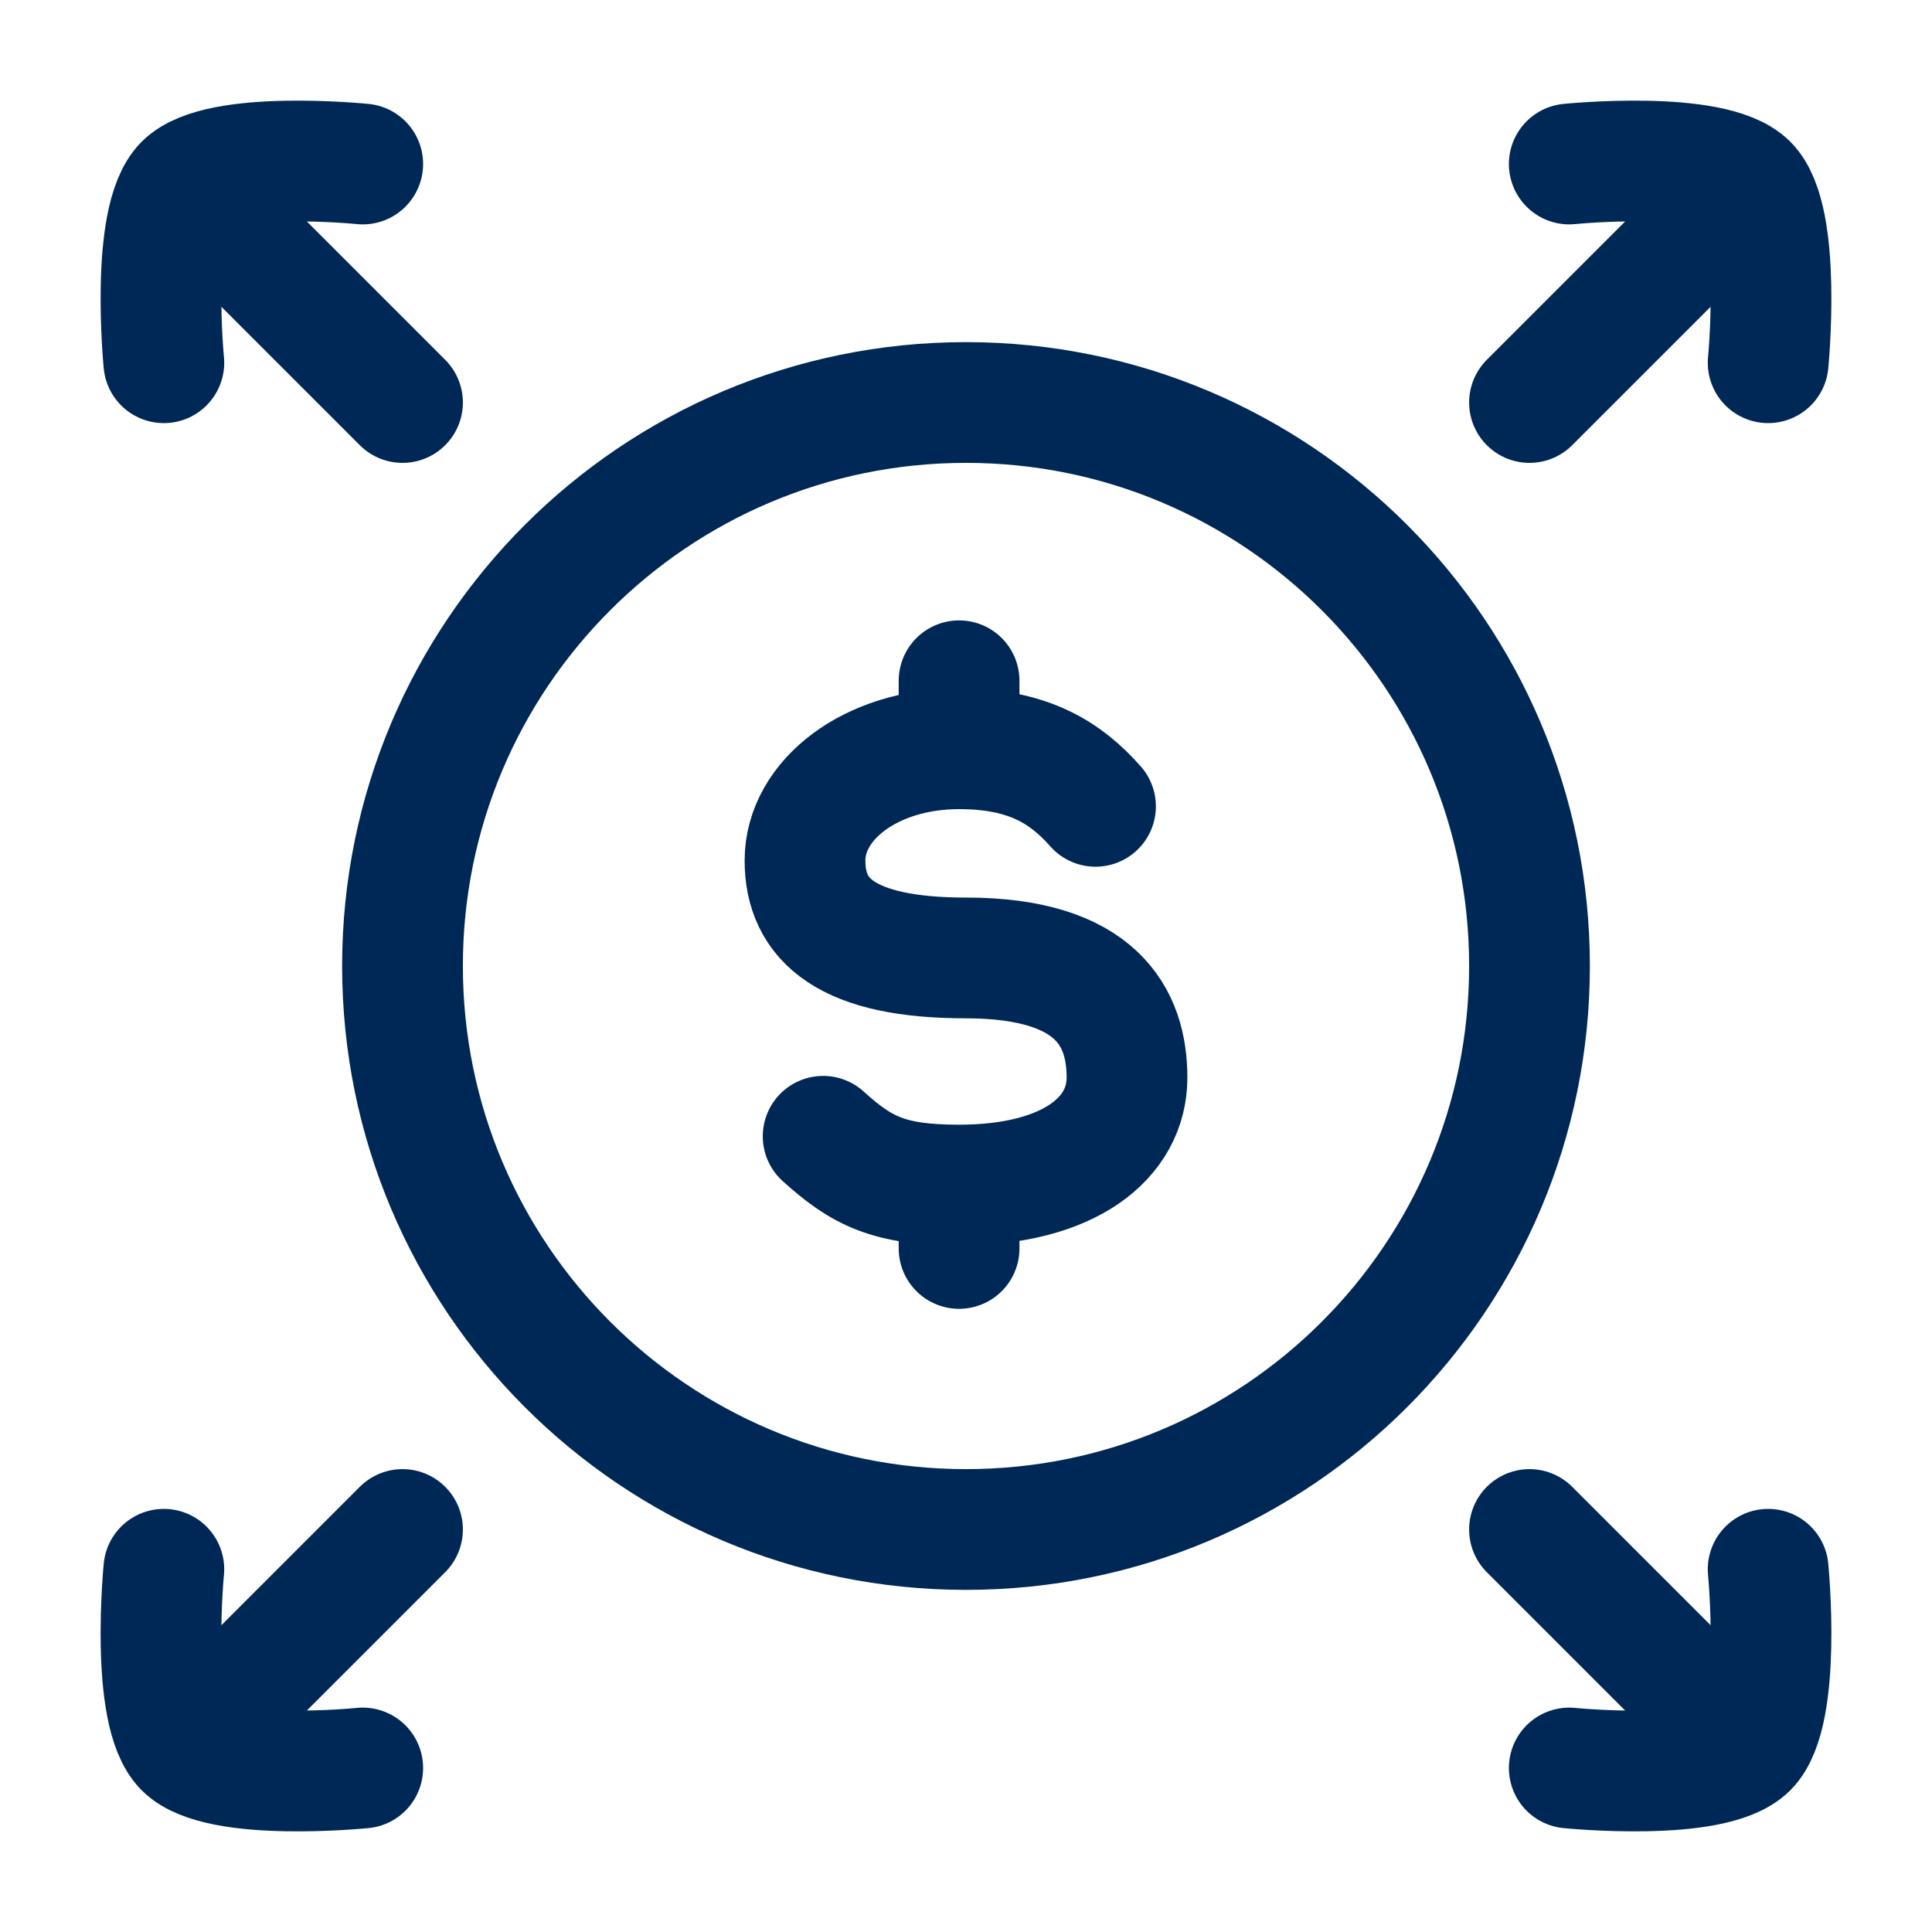
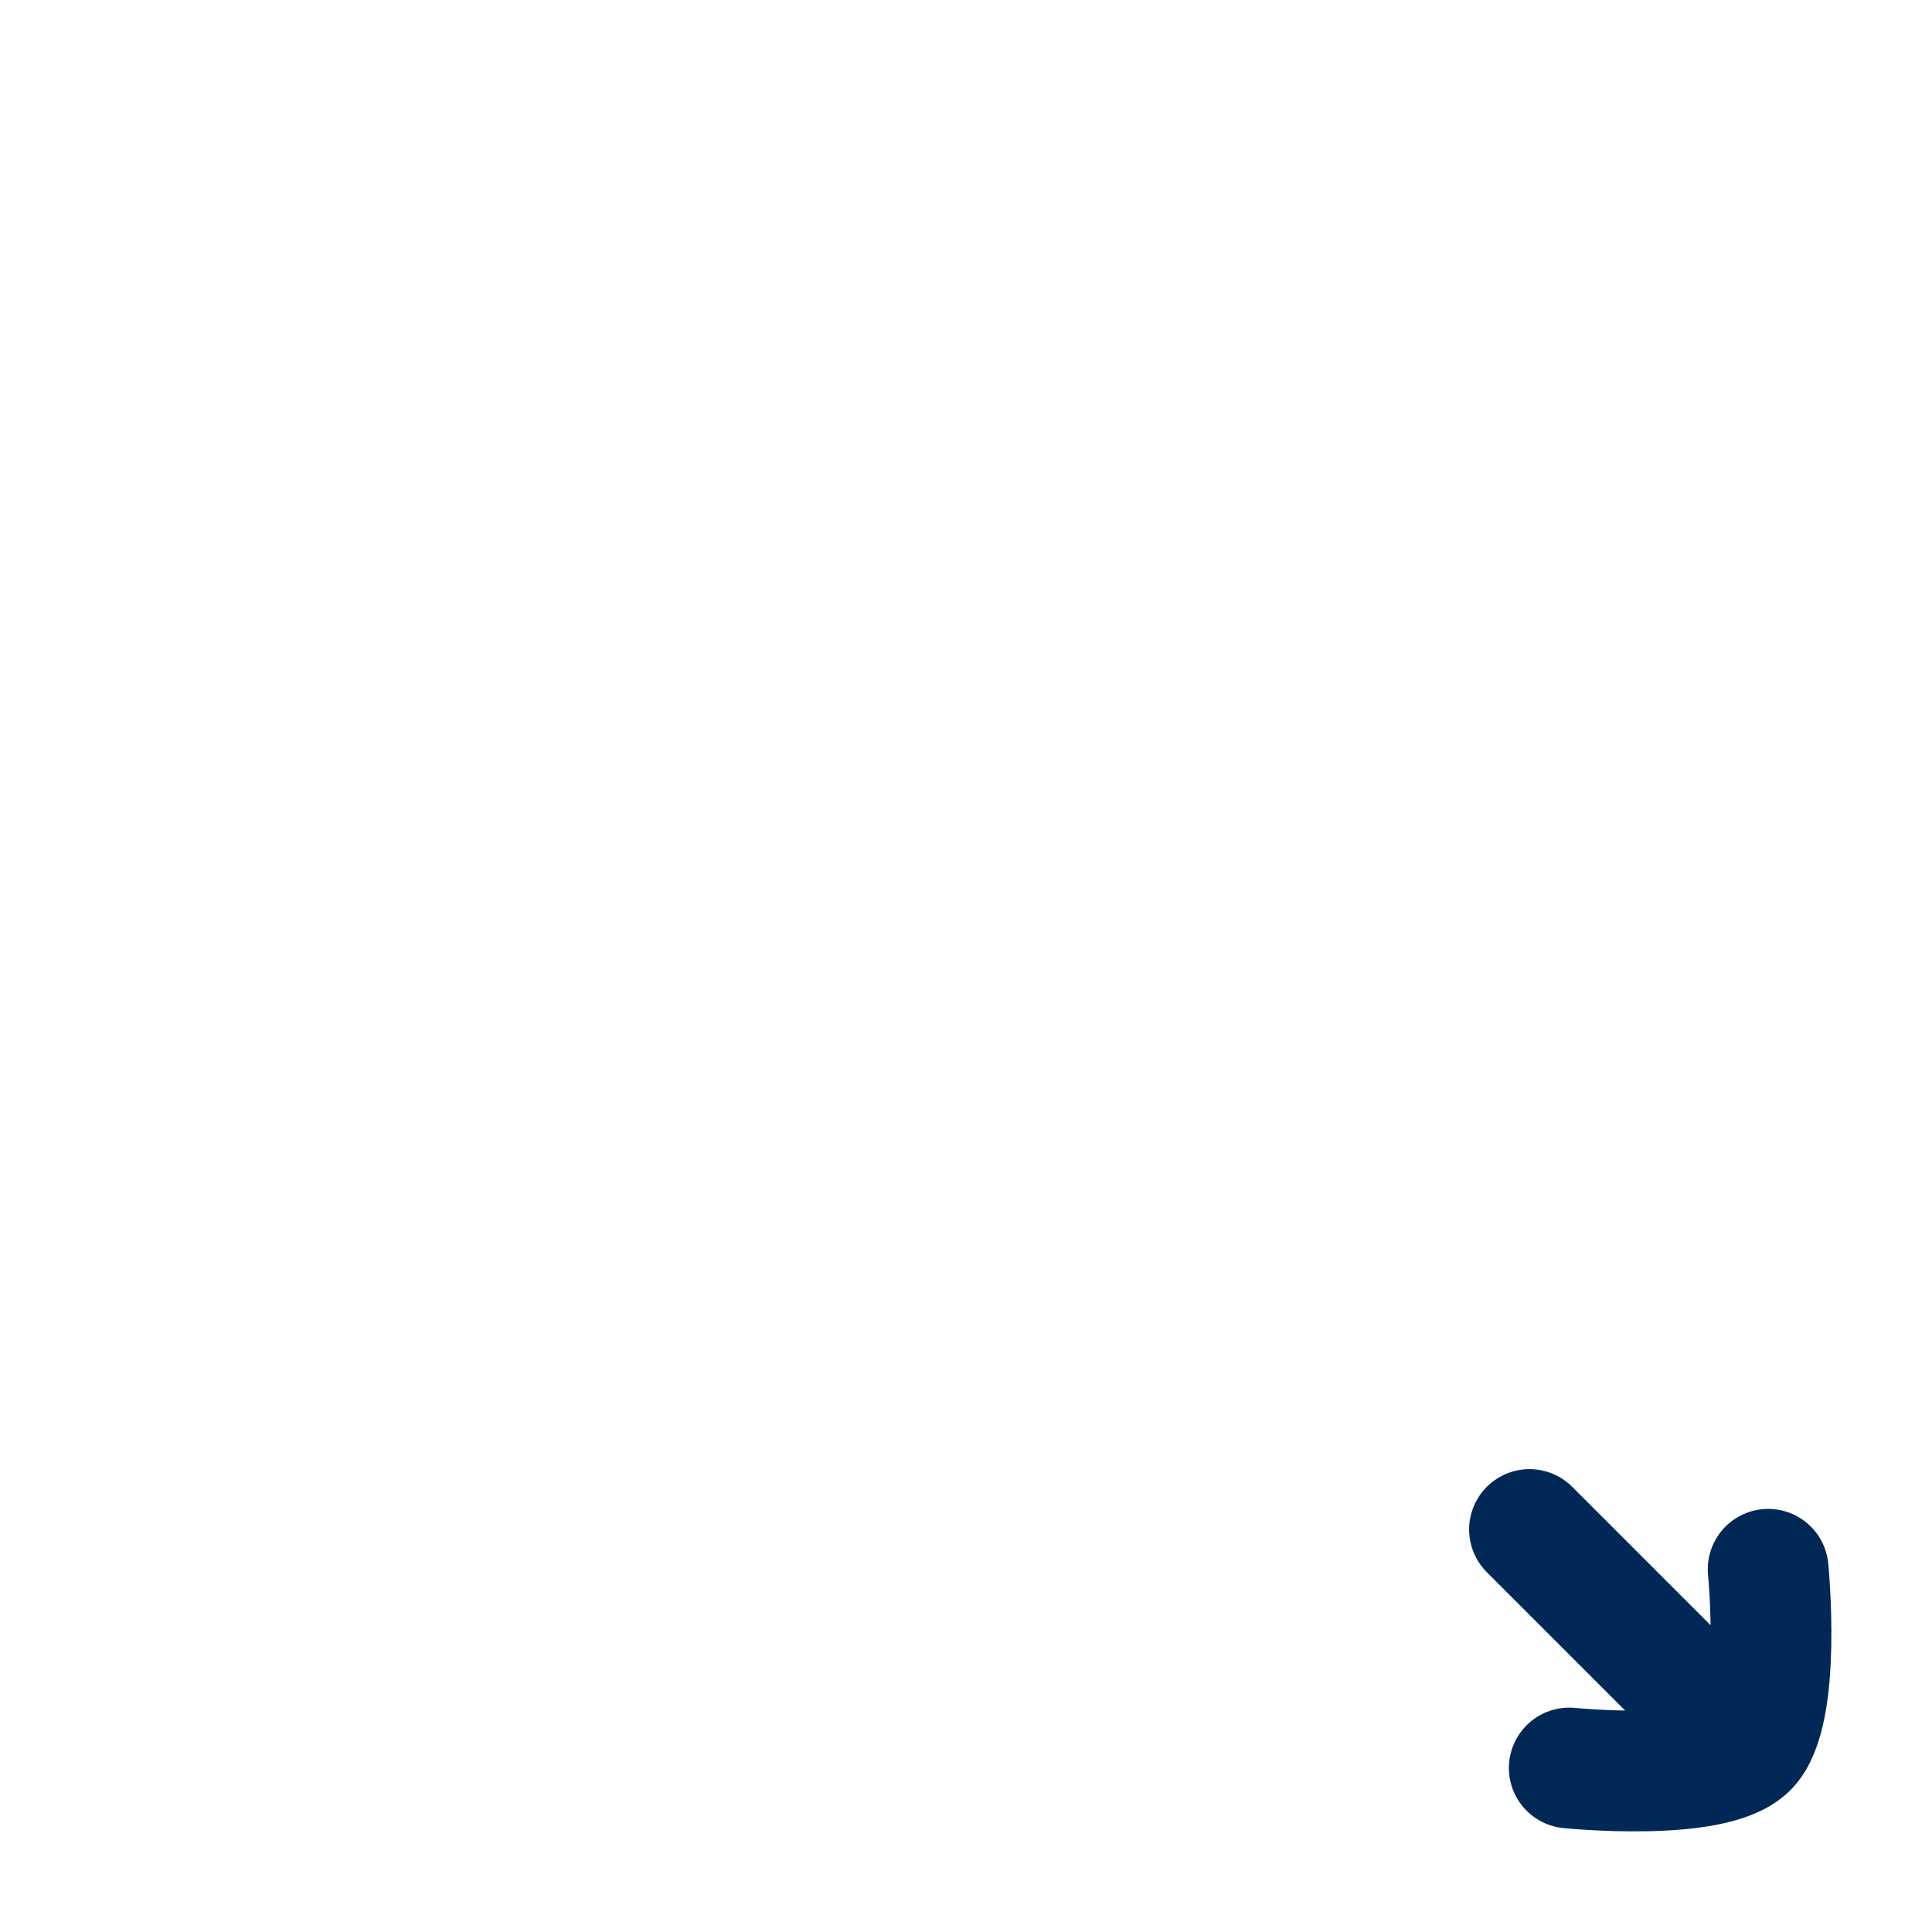
<svg xmlns="http://www.w3.org/2000/svg" width="36" height="36" viewBox="0 0 36 36" fill="none">
-   <path d="M32.947 6.759C32.947 6.759 33.211 4.082 32.564 3.436M32.564 3.436C31.914 2.785 29.241 3.056 29.241 3.056M32.564 3.436L28.5 7.5" stroke="#002856" stroke-width="2.25" stroke-linecap="round" stroke-linejoin="round" />
  <path d="M32.947 29.241C32.947 29.241 33.211 31.918 32.564 32.564M32.564 32.564C31.914 33.215 29.241 32.944 29.241 32.944M32.564 32.564L28.5 28.5" stroke="#002856" stroke-width="2.25" stroke-linecap="round" stroke-linejoin="round" />
-   <path d="M3.436 3.436L7.5 7.5M3.436 3.436C4.086 2.785 6.759 3.056 6.759 3.056M3.436 3.436C2.789 4.082 3.053 6.759 3.053 6.759" stroke="#002856" stroke-width="2.25" stroke-linecap="round" stroke-linejoin="round" />
-   <path d="M3.436 32.564L7.5 28.5M3.436 32.564C4.086 33.215 6.759 32.944 6.759 32.944M3.436 32.564C2.789 31.918 3.053 29.241 3.053 29.241" stroke="#002856" stroke-width="2.25" stroke-linecap="round" stroke-linejoin="round" />
-   <path d="M28.5 18C28.5 23.799 23.799 28.5 18 28.5C12.201 28.5 7.5 23.799 7.5 18C7.5 12.201 12.201 7.5 18 7.5C23.799 7.5 28.5 12.201 28.5 18Z" stroke="#002856" stroke-width="2.25" />
-   <path d="M17.871 13.952C16.214 13.952 15 14.915 15 16.033C15 17.151 15.783 17.85 18 17.85C20.442 17.85 21 18.963 21 20.081C21 21.199 19.932 22.082 17.871 22.082M17.871 13.952C19.177 13.952 19.868 14.409 20.413 15.025M17.871 13.952V12.685M17.871 22.082C16.565 22.082 16.057 21.824 15.338 21.173M17.871 22.082V23.263" stroke="#002856" stroke-width="2.25" stroke-linecap="round" />
</svg>